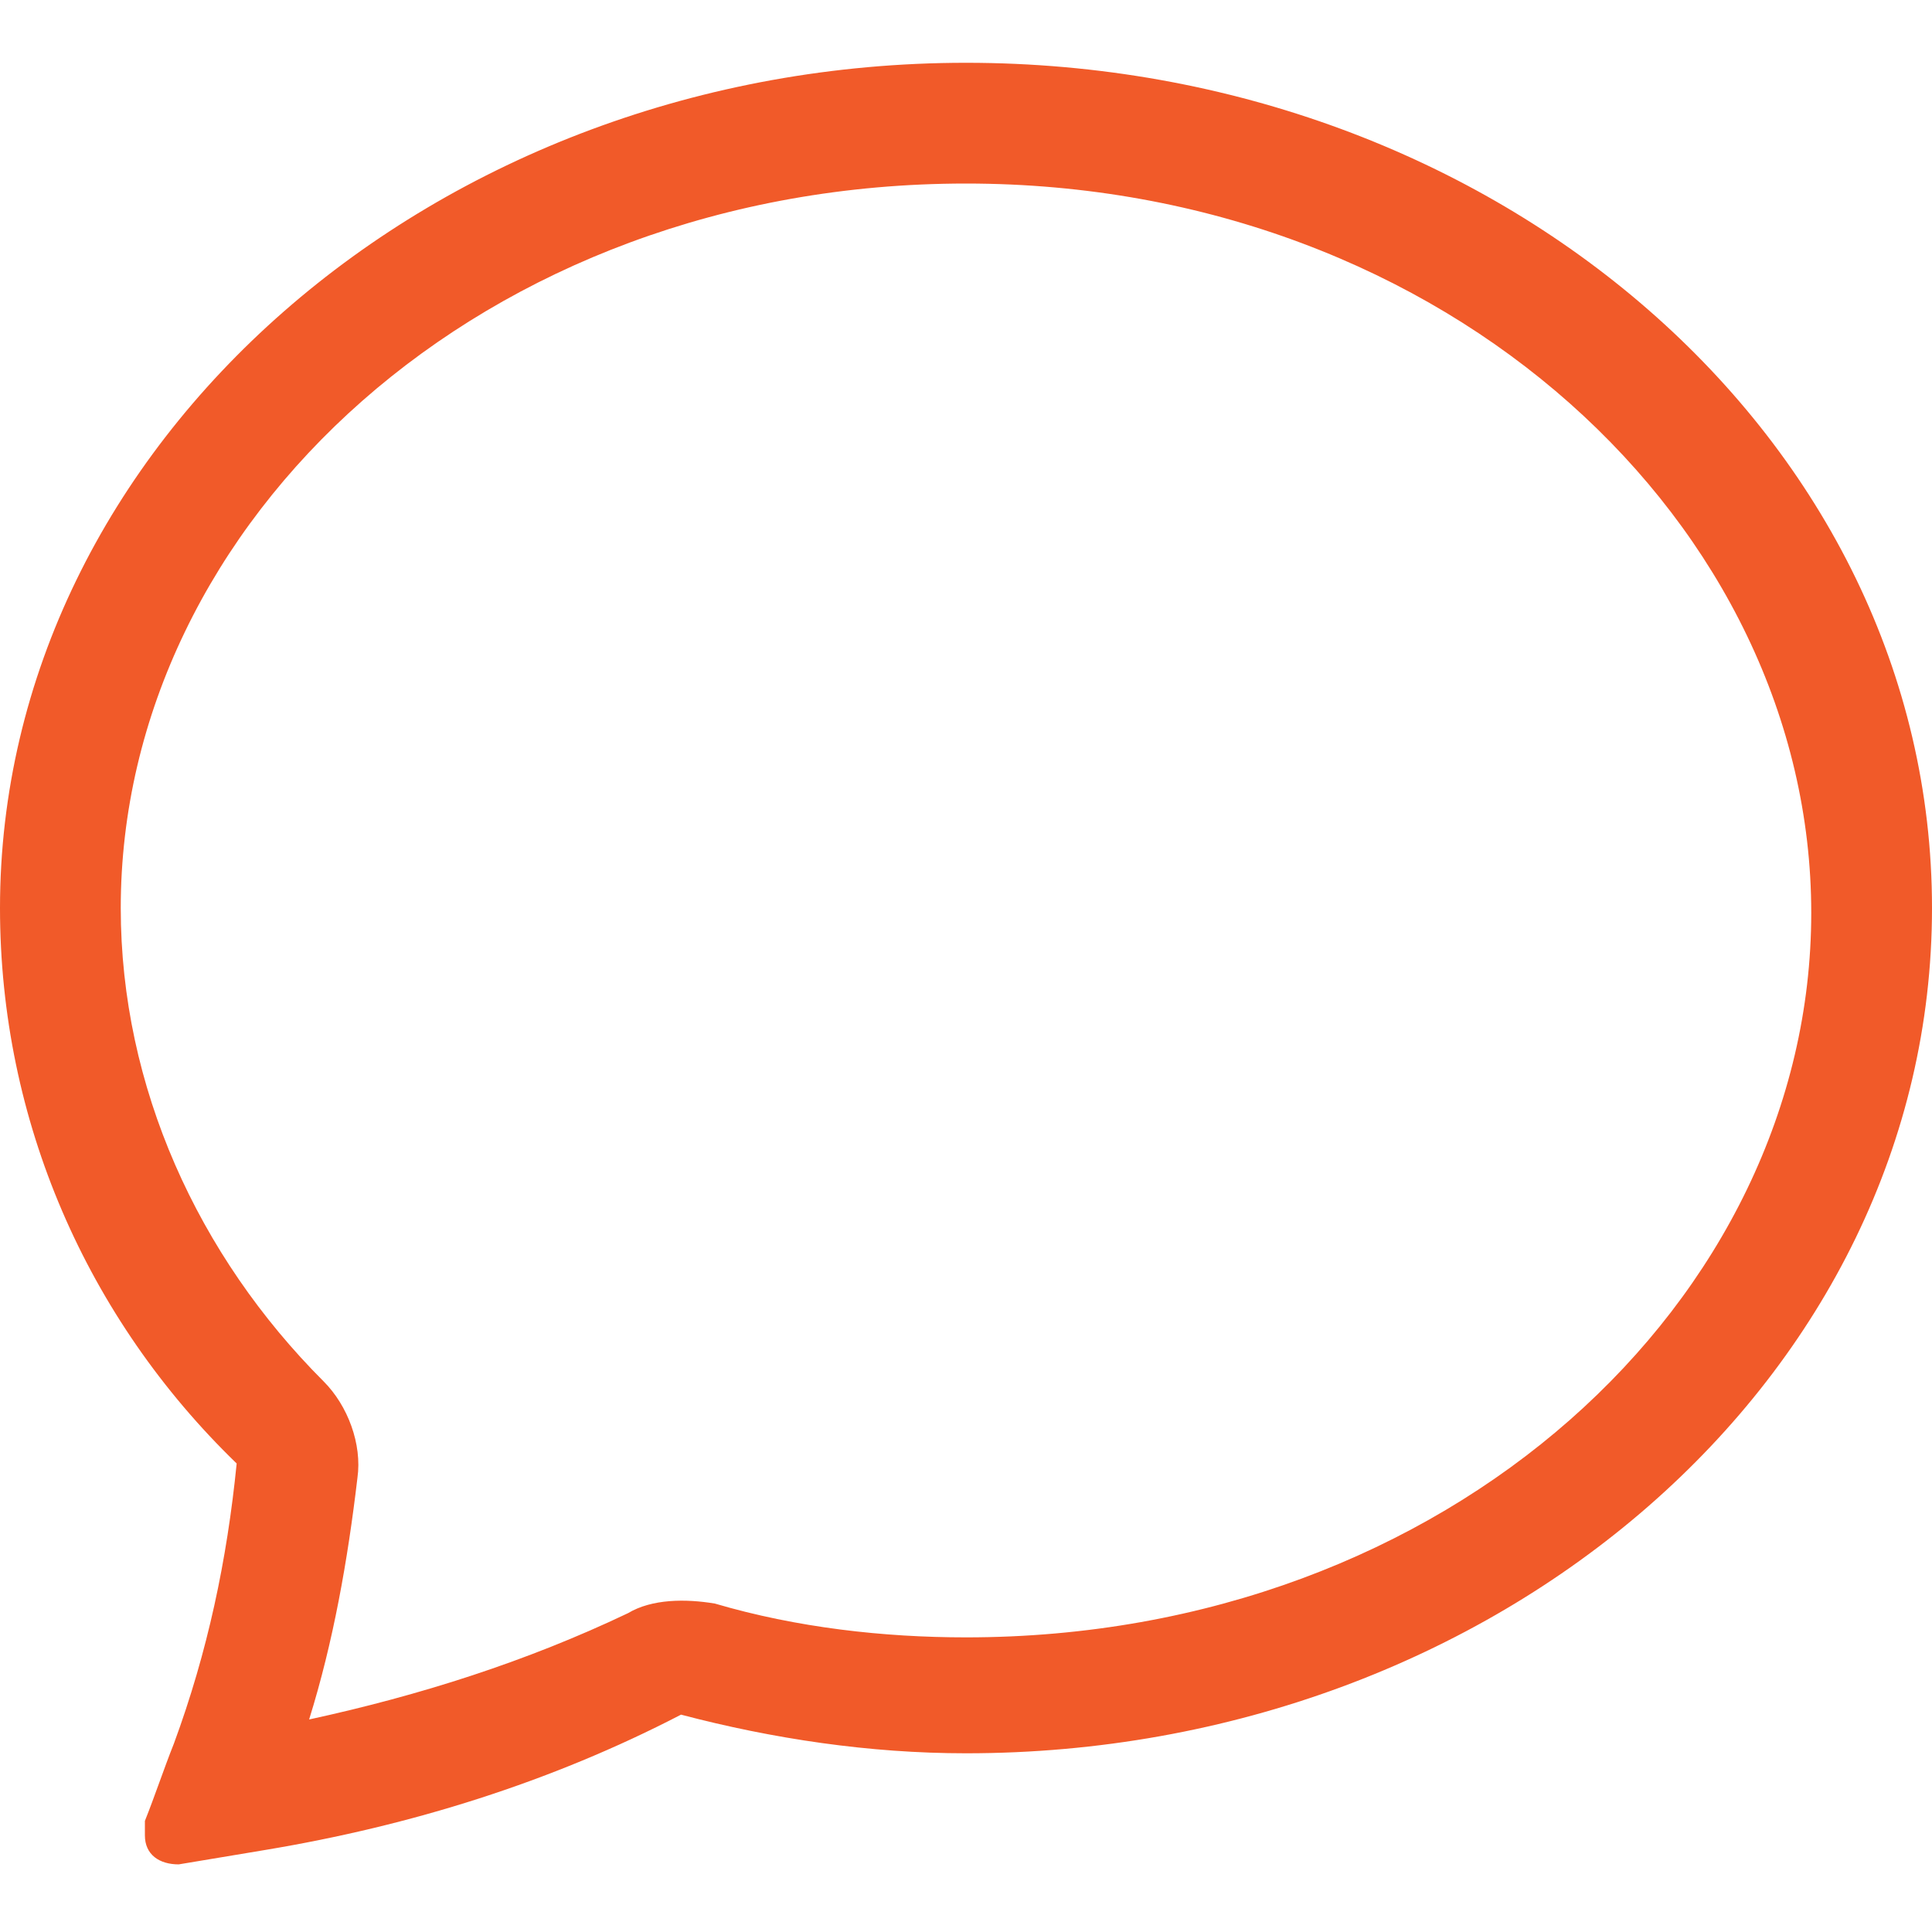
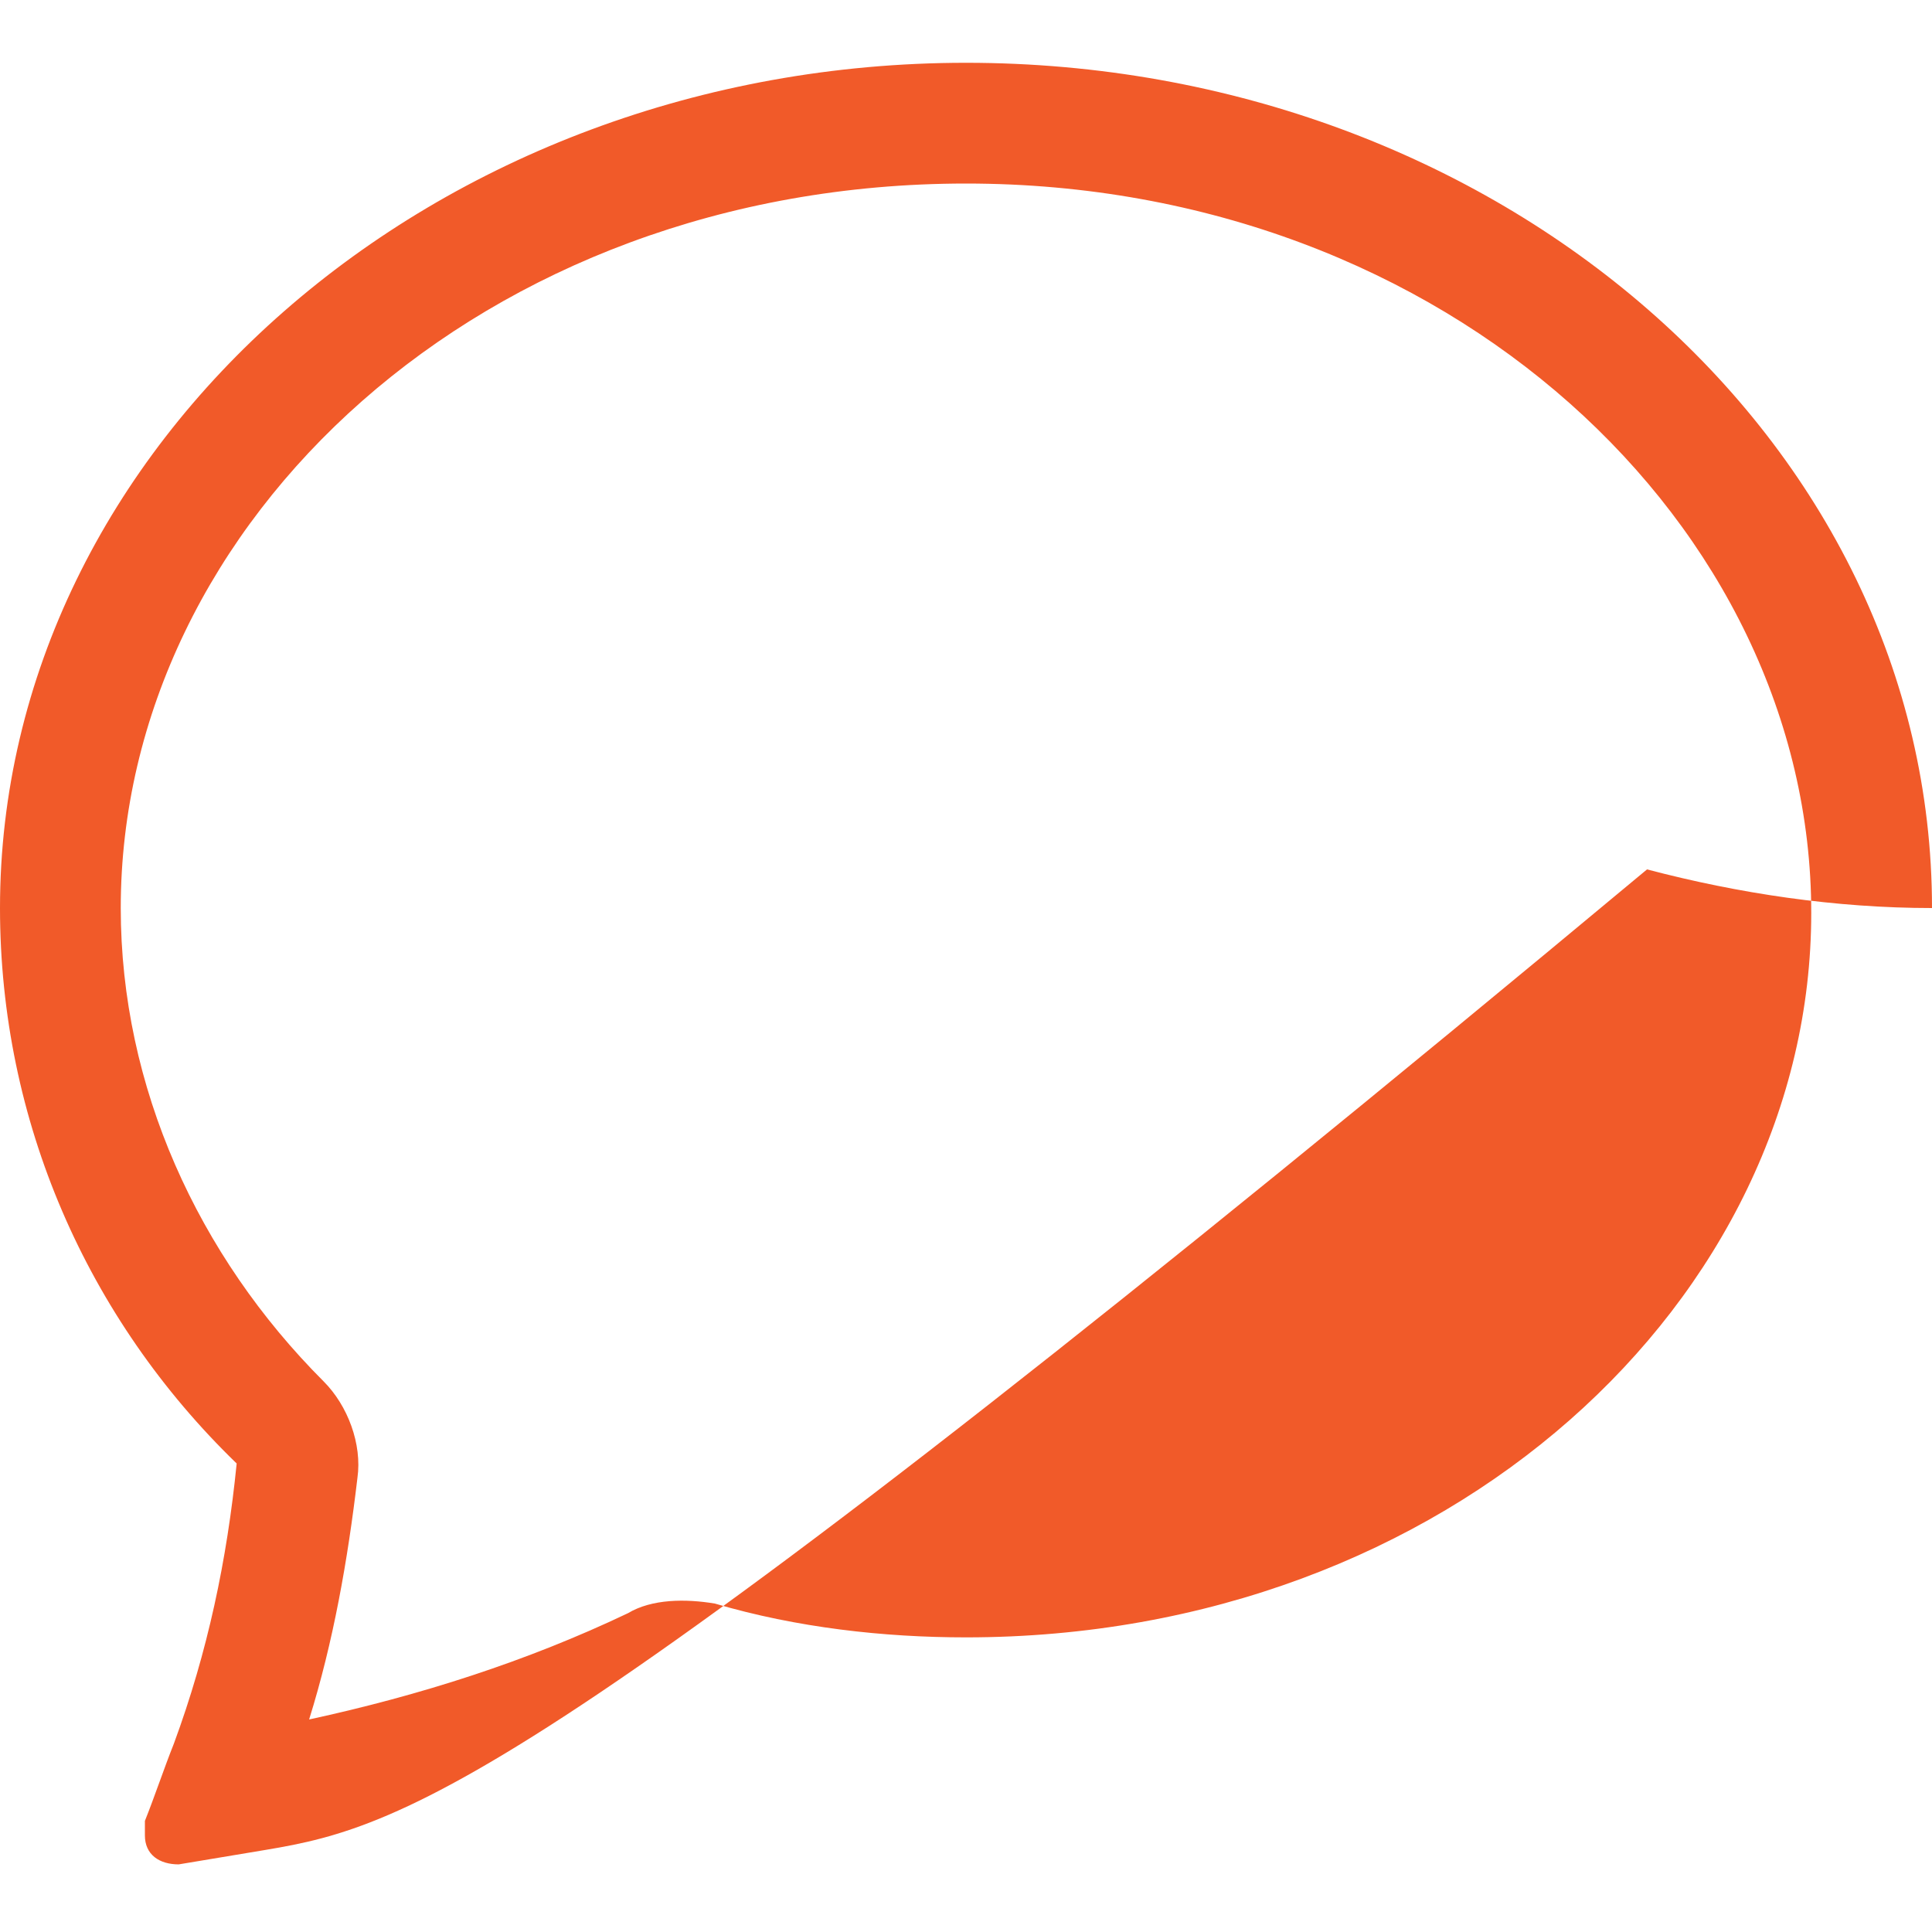
<svg xmlns="http://www.w3.org/2000/svg" version="1.1" id="Calque_1" x="0px" y="0px" viewBox="0 0 40 40" style="enable-background:new 0 0 40 40;" xml:space="preserve">
  <style type="text/css">
	.st0{fill:#F15A29;}
</style>
-   <path id="chat" class="st0" d="M6.7,28.6c0.5,0.5,0.8,1.3,0.7,2c-0.2,1.7-0.5,3.4-1,5c2.3-0.5,4.5-1.2,6.6-2.2  c0.5-0.3,1.2-0.3,1.8-0.2c1.7,0.5,3.5,0.7,5.2,0.7c10,0,17.5-7,17.5-15S30,3.8,20,3.8s-17.5,7-17.5,15C2.5,22.5,4.1,26,6.7,28.6z   M5.5,38.3c-0.6,0.1-1.2,0.2-1.8,0.3c-0.4,0-0.7-0.2-0.7-0.6c0-0.1,0-0.2,0-0.3c0.2-0.5,0.4-1.1,0.6-1.6l0,0  c0.7-1.9,1.1-3.8,1.3-5.8C1.8,27.3,0,23.2,0,18.8C0,9.2,9,1.3,20,1.3s20,7.8,20,17.5s-9,17.5-20,17.5c-2,0-4-0.3-5.9-0.8  C11.4,36.9,8.5,37.8,5.5,38.3z" />
+   <path id="chat" class="st0" d="M6.7,28.6c0.5,0.5,0.8,1.3,0.7,2c-0.2,1.7-0.5,3.4-1,5c2.3-0.5,4.5-1.2,6.6-2.2  c0.5-0.3,1.2-0.3,1.8-0.2c1.7,0.5,3.5,0.7,5.2,0.7c10,0,17.5-7,17.5-15S30,3.8,20,3.8s-17.5,7-17.5,15C2.5,22.5,4.1,26,6.7,28.6z   M5.5,38.3c-0.6,0.1-1.2,0.2-1.8,0.3c-0.4,0-0.7-0.2-0.7-0.6c0-0.1,0-0.2,0-0.3c0.2-0.5,0.4-1.1,0.6-1.6l0,0  c0.7-1.9,1.1-3.8,1.3-5.8C1.8,27.3,0,23.2,0,18.8C0,9.2,9,1.3,20,1.3s20,7.8,20,17.5c-2,0-4-0.3-5.9-0.8  C11.4,36.9,8.5,37.8,5.5,38.3z" />
</svg>